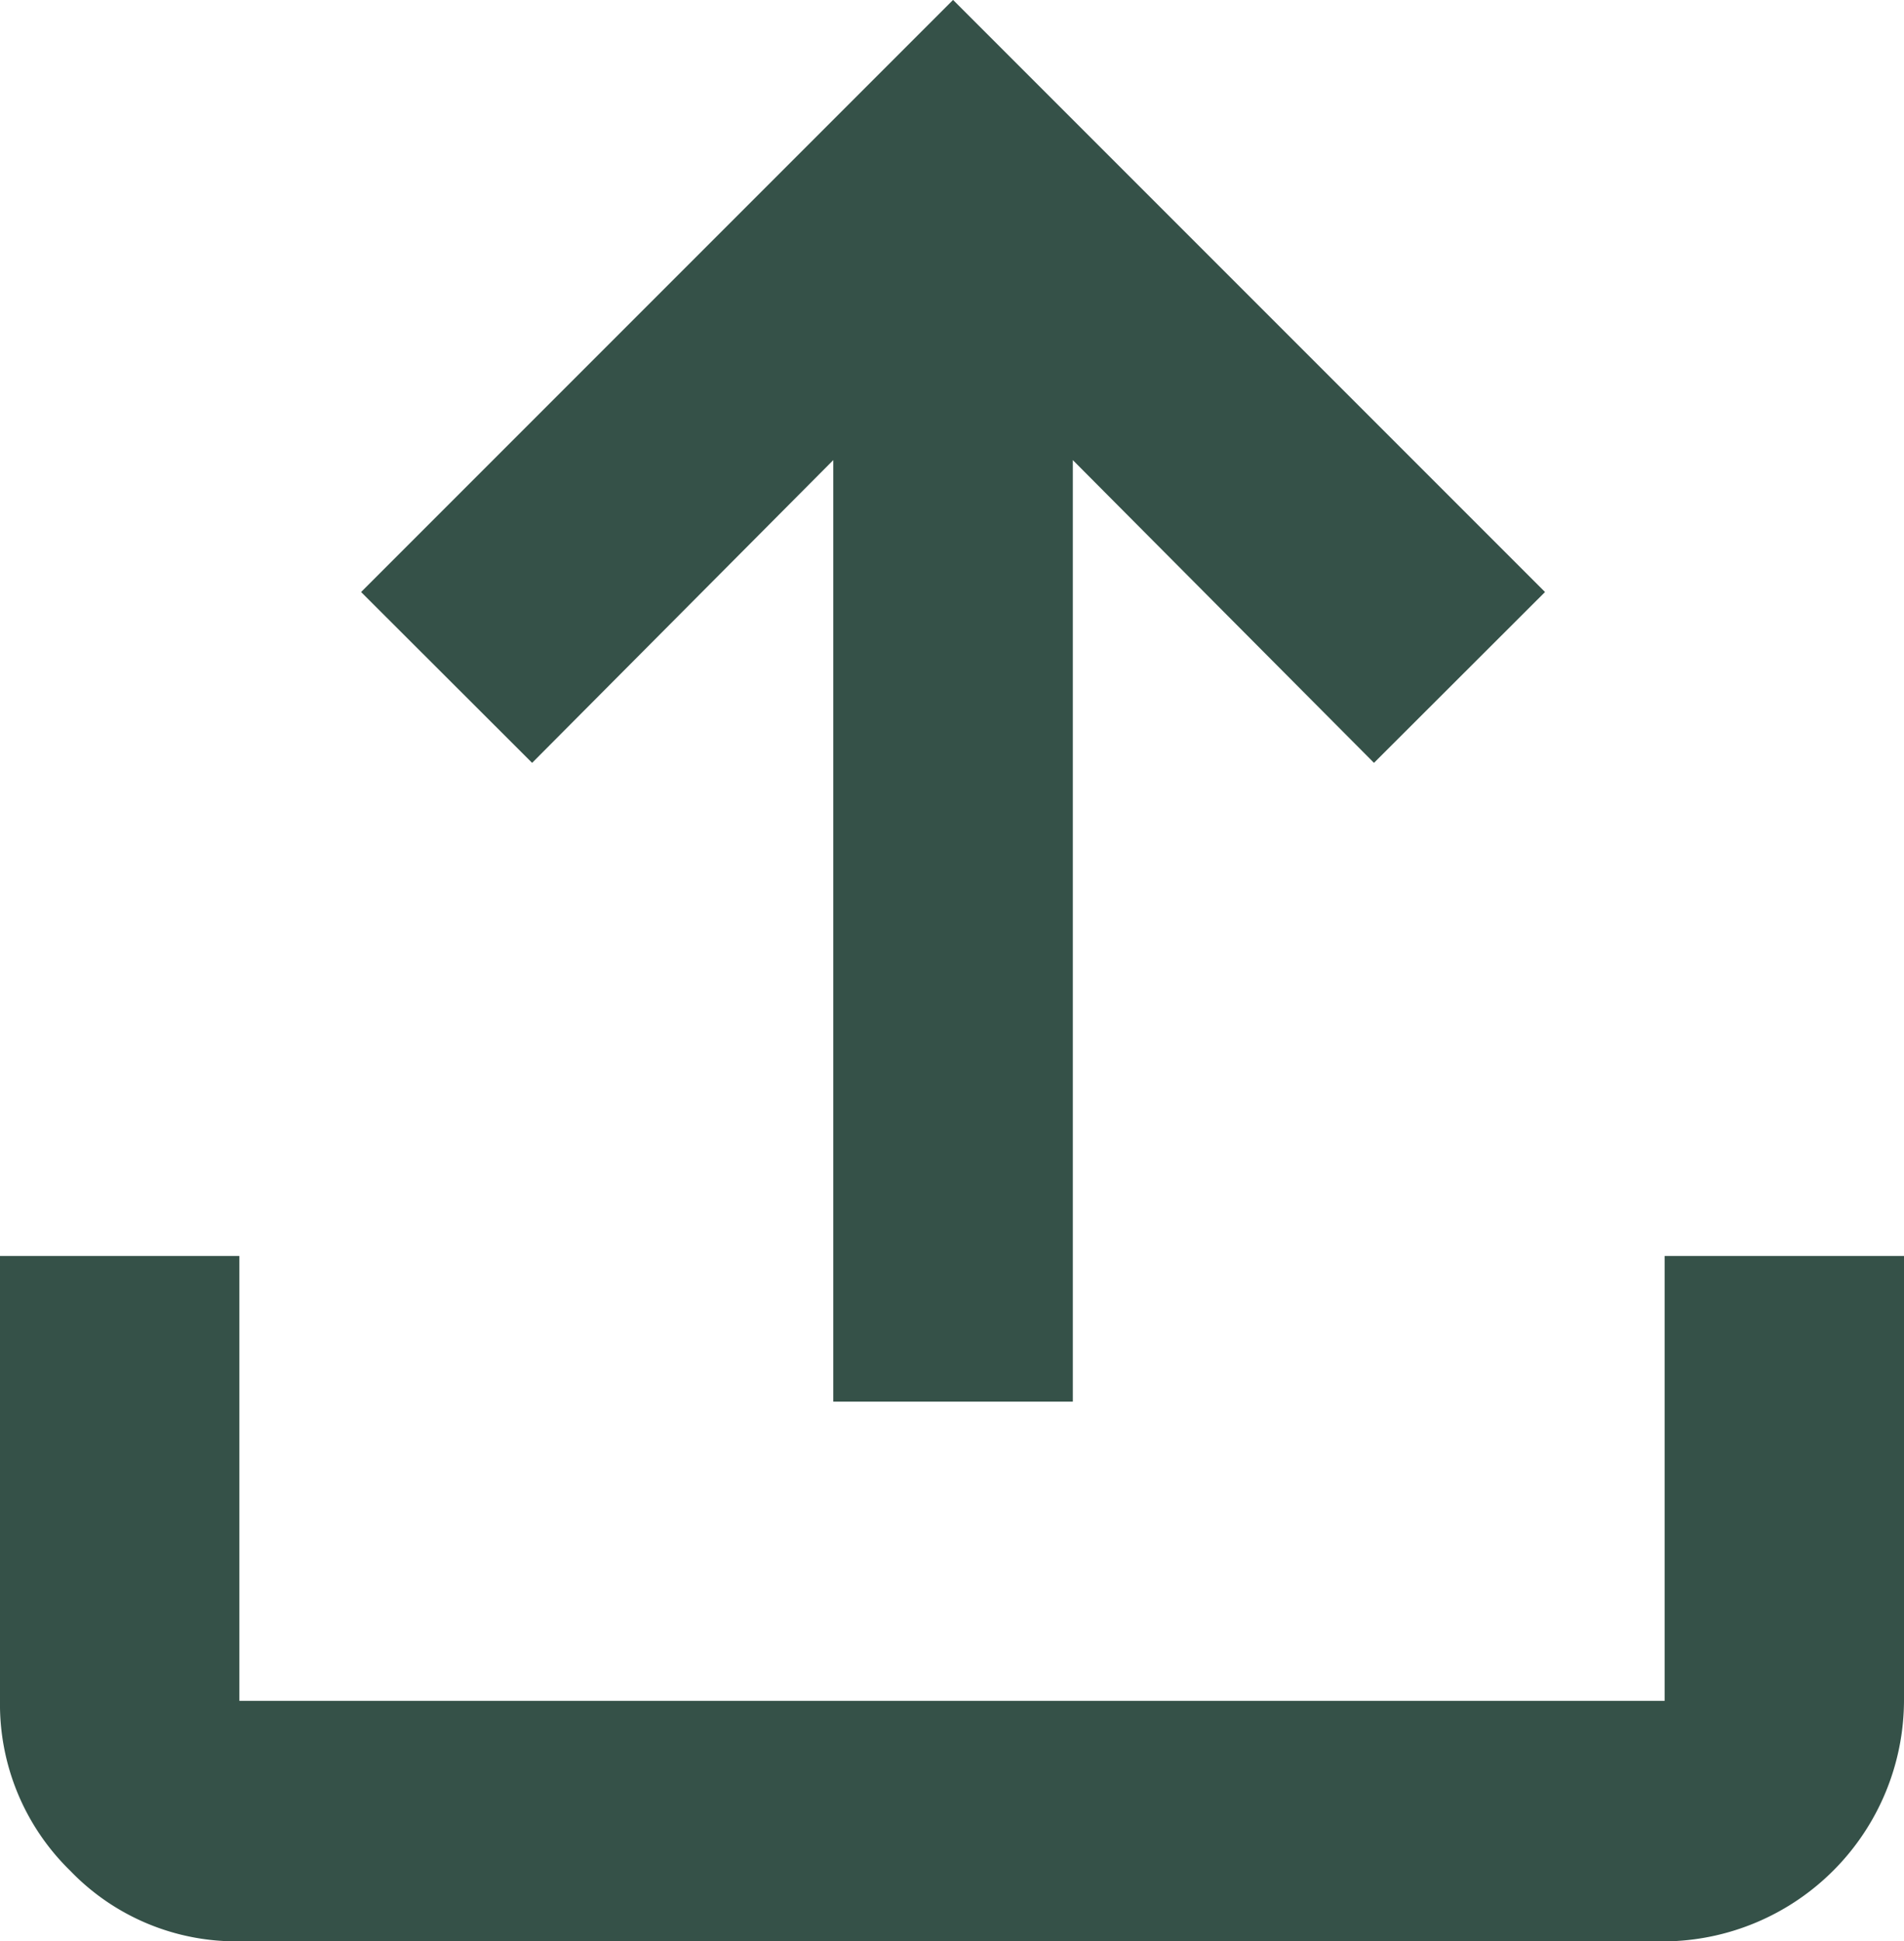
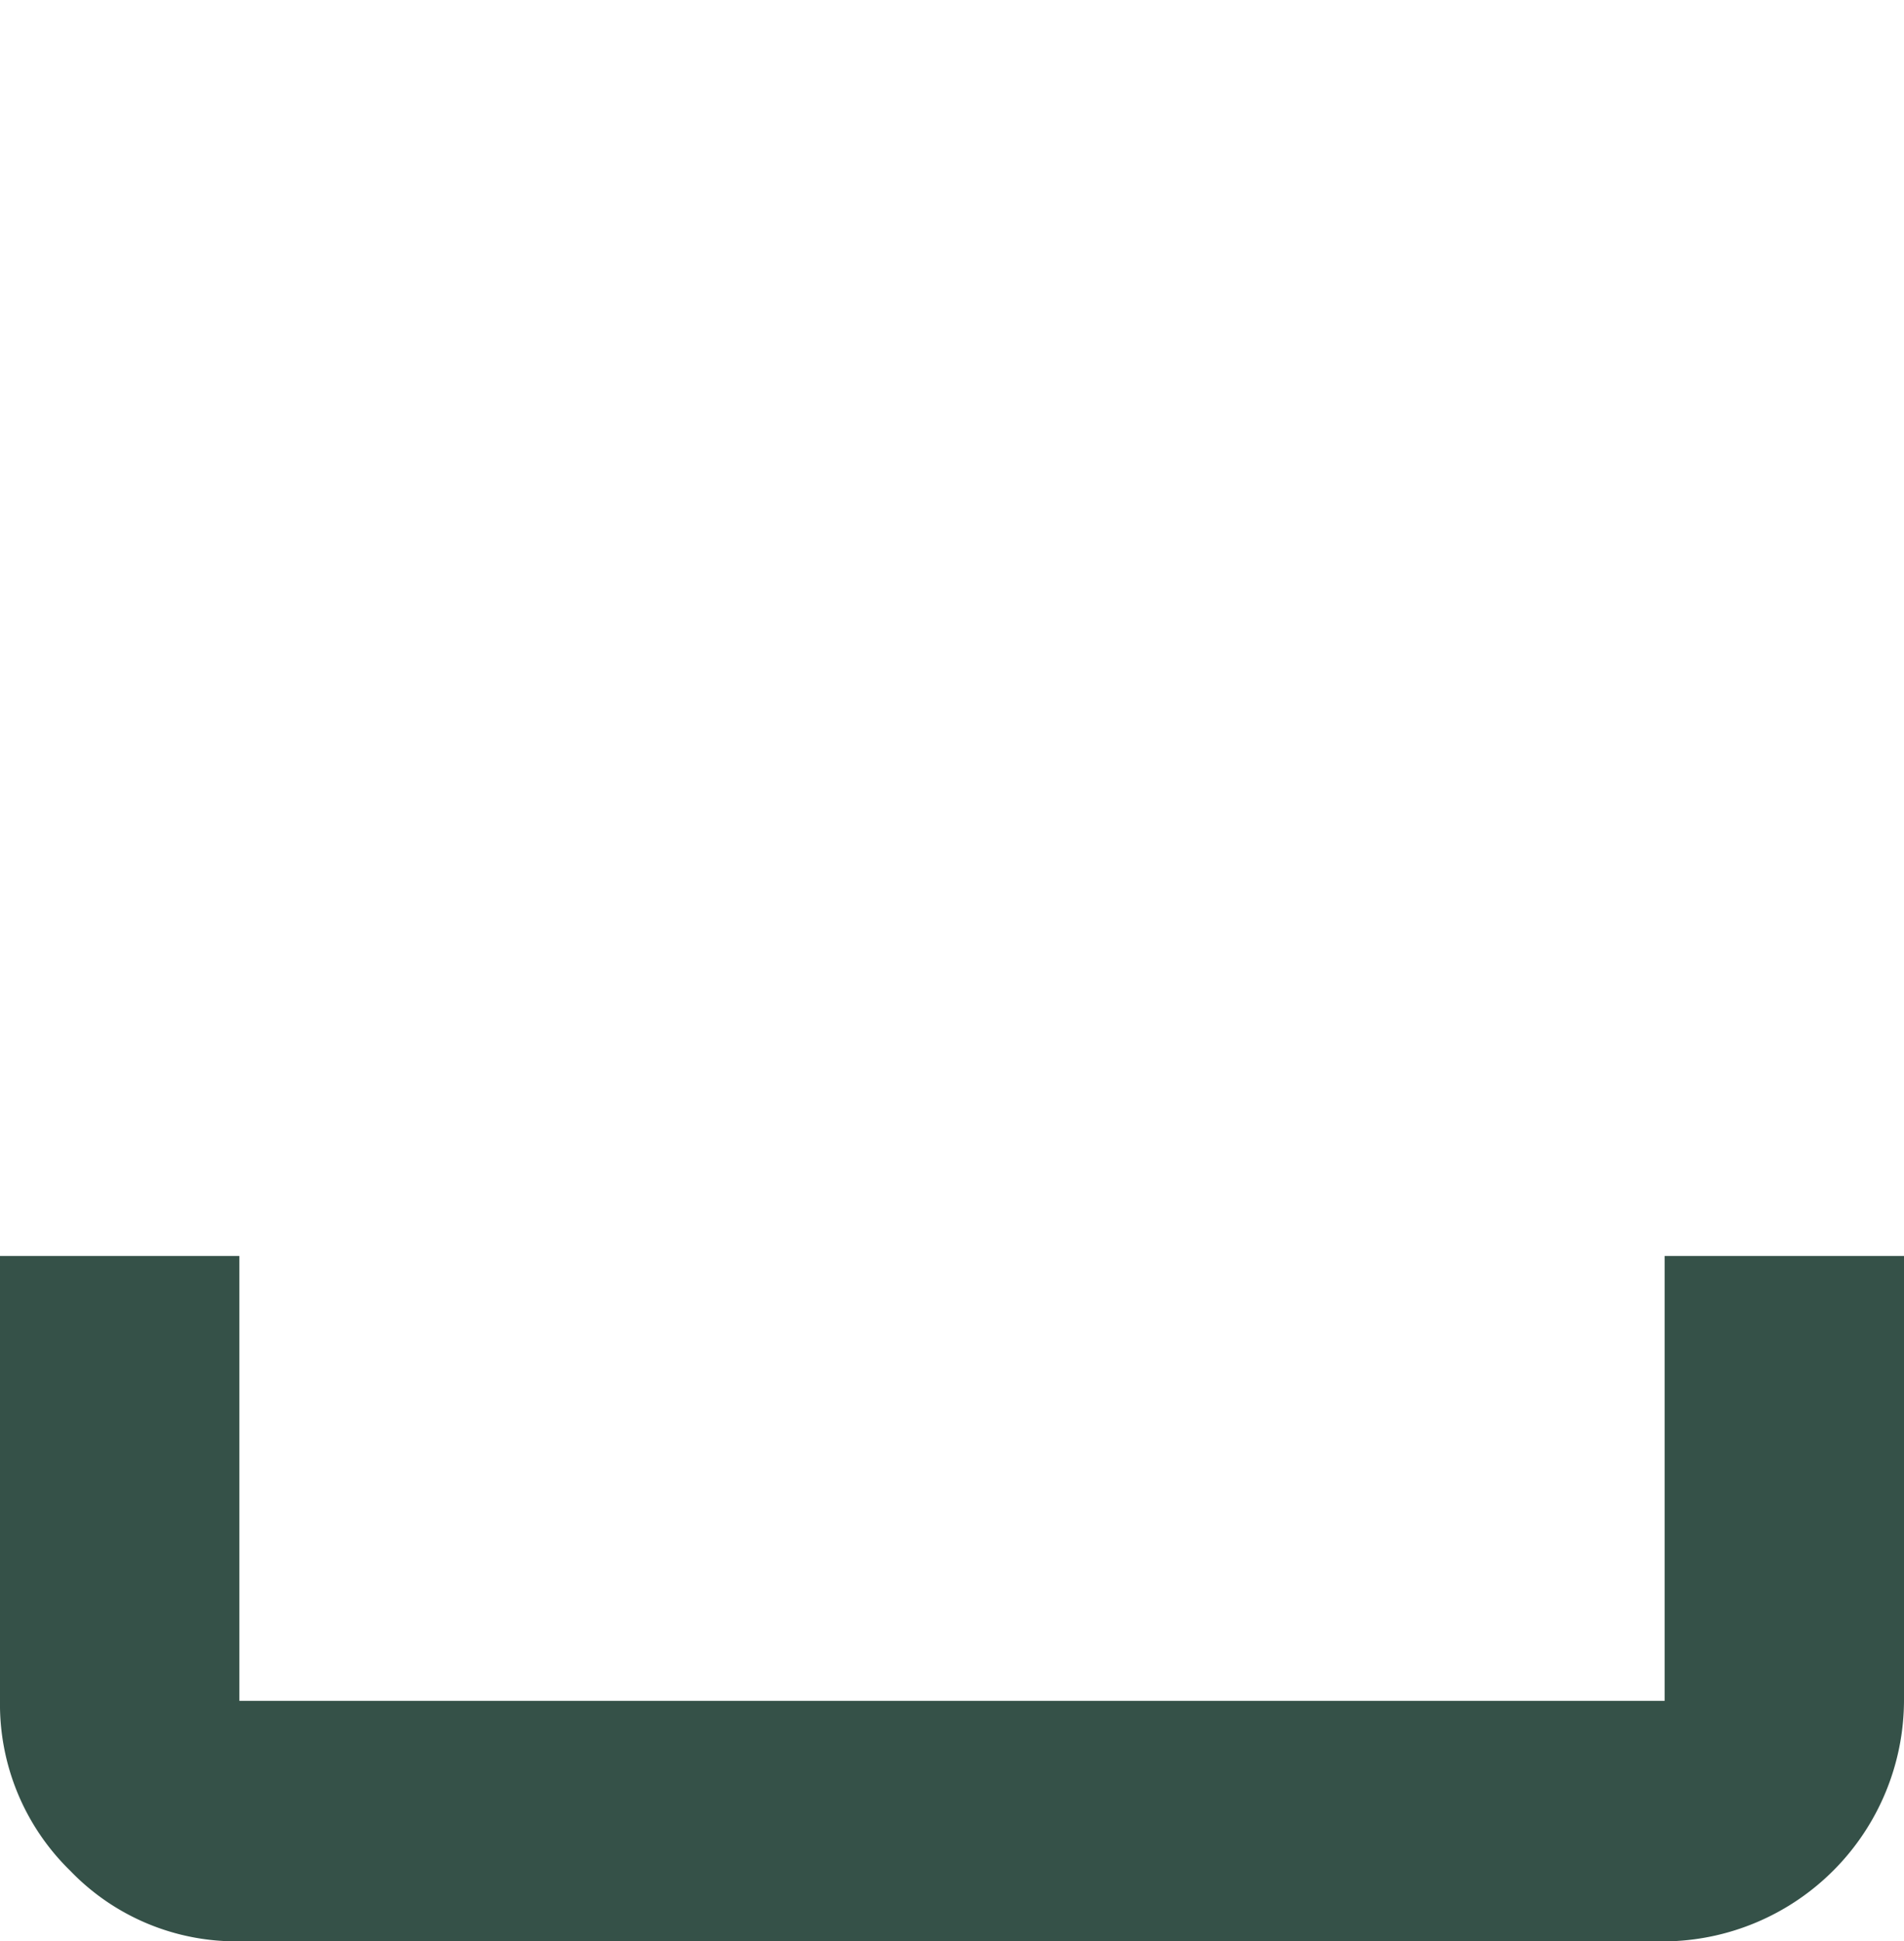
<svg xmlns="http://www.w3.org/2000/svg" width="23.544" height="24" viewBox="0 0 23.544 24">
-   <path id="upload" d="M132.06,235.534a2.844,2.844,0,0,1-2.092-.873,2.874,2.874,0,0,1-.868-2.1v-5.5h2.96v5.5h17.624v-5.5h2.96v5.495a2.987,2.987,0,0,1-2.96,2.979Zm7.344-6.672v-11.64l-3.724,3.743-2.115-2.112,7.32-7.32,7.32,7.32-2.115,2.112-3.724-3.743v11.64Z" transform="translate(-129.1 -211.534)" fill="#355148" />
+   <path id="upload" d="M132.06,235.534a2.844,2.844,0,0,1-2.092-.873,2.874,2.874,0,0,1-.868-2.1v-5.5h2.96v5.5h17.624v-5.5h2.96v5.495a2.987,2.987,0,0,1-2.96,2.979Zm7.344-6.672v-11.64v11.64Z" transform="translate(-129.1 -211.534)" fill="#355148" />
</svg>